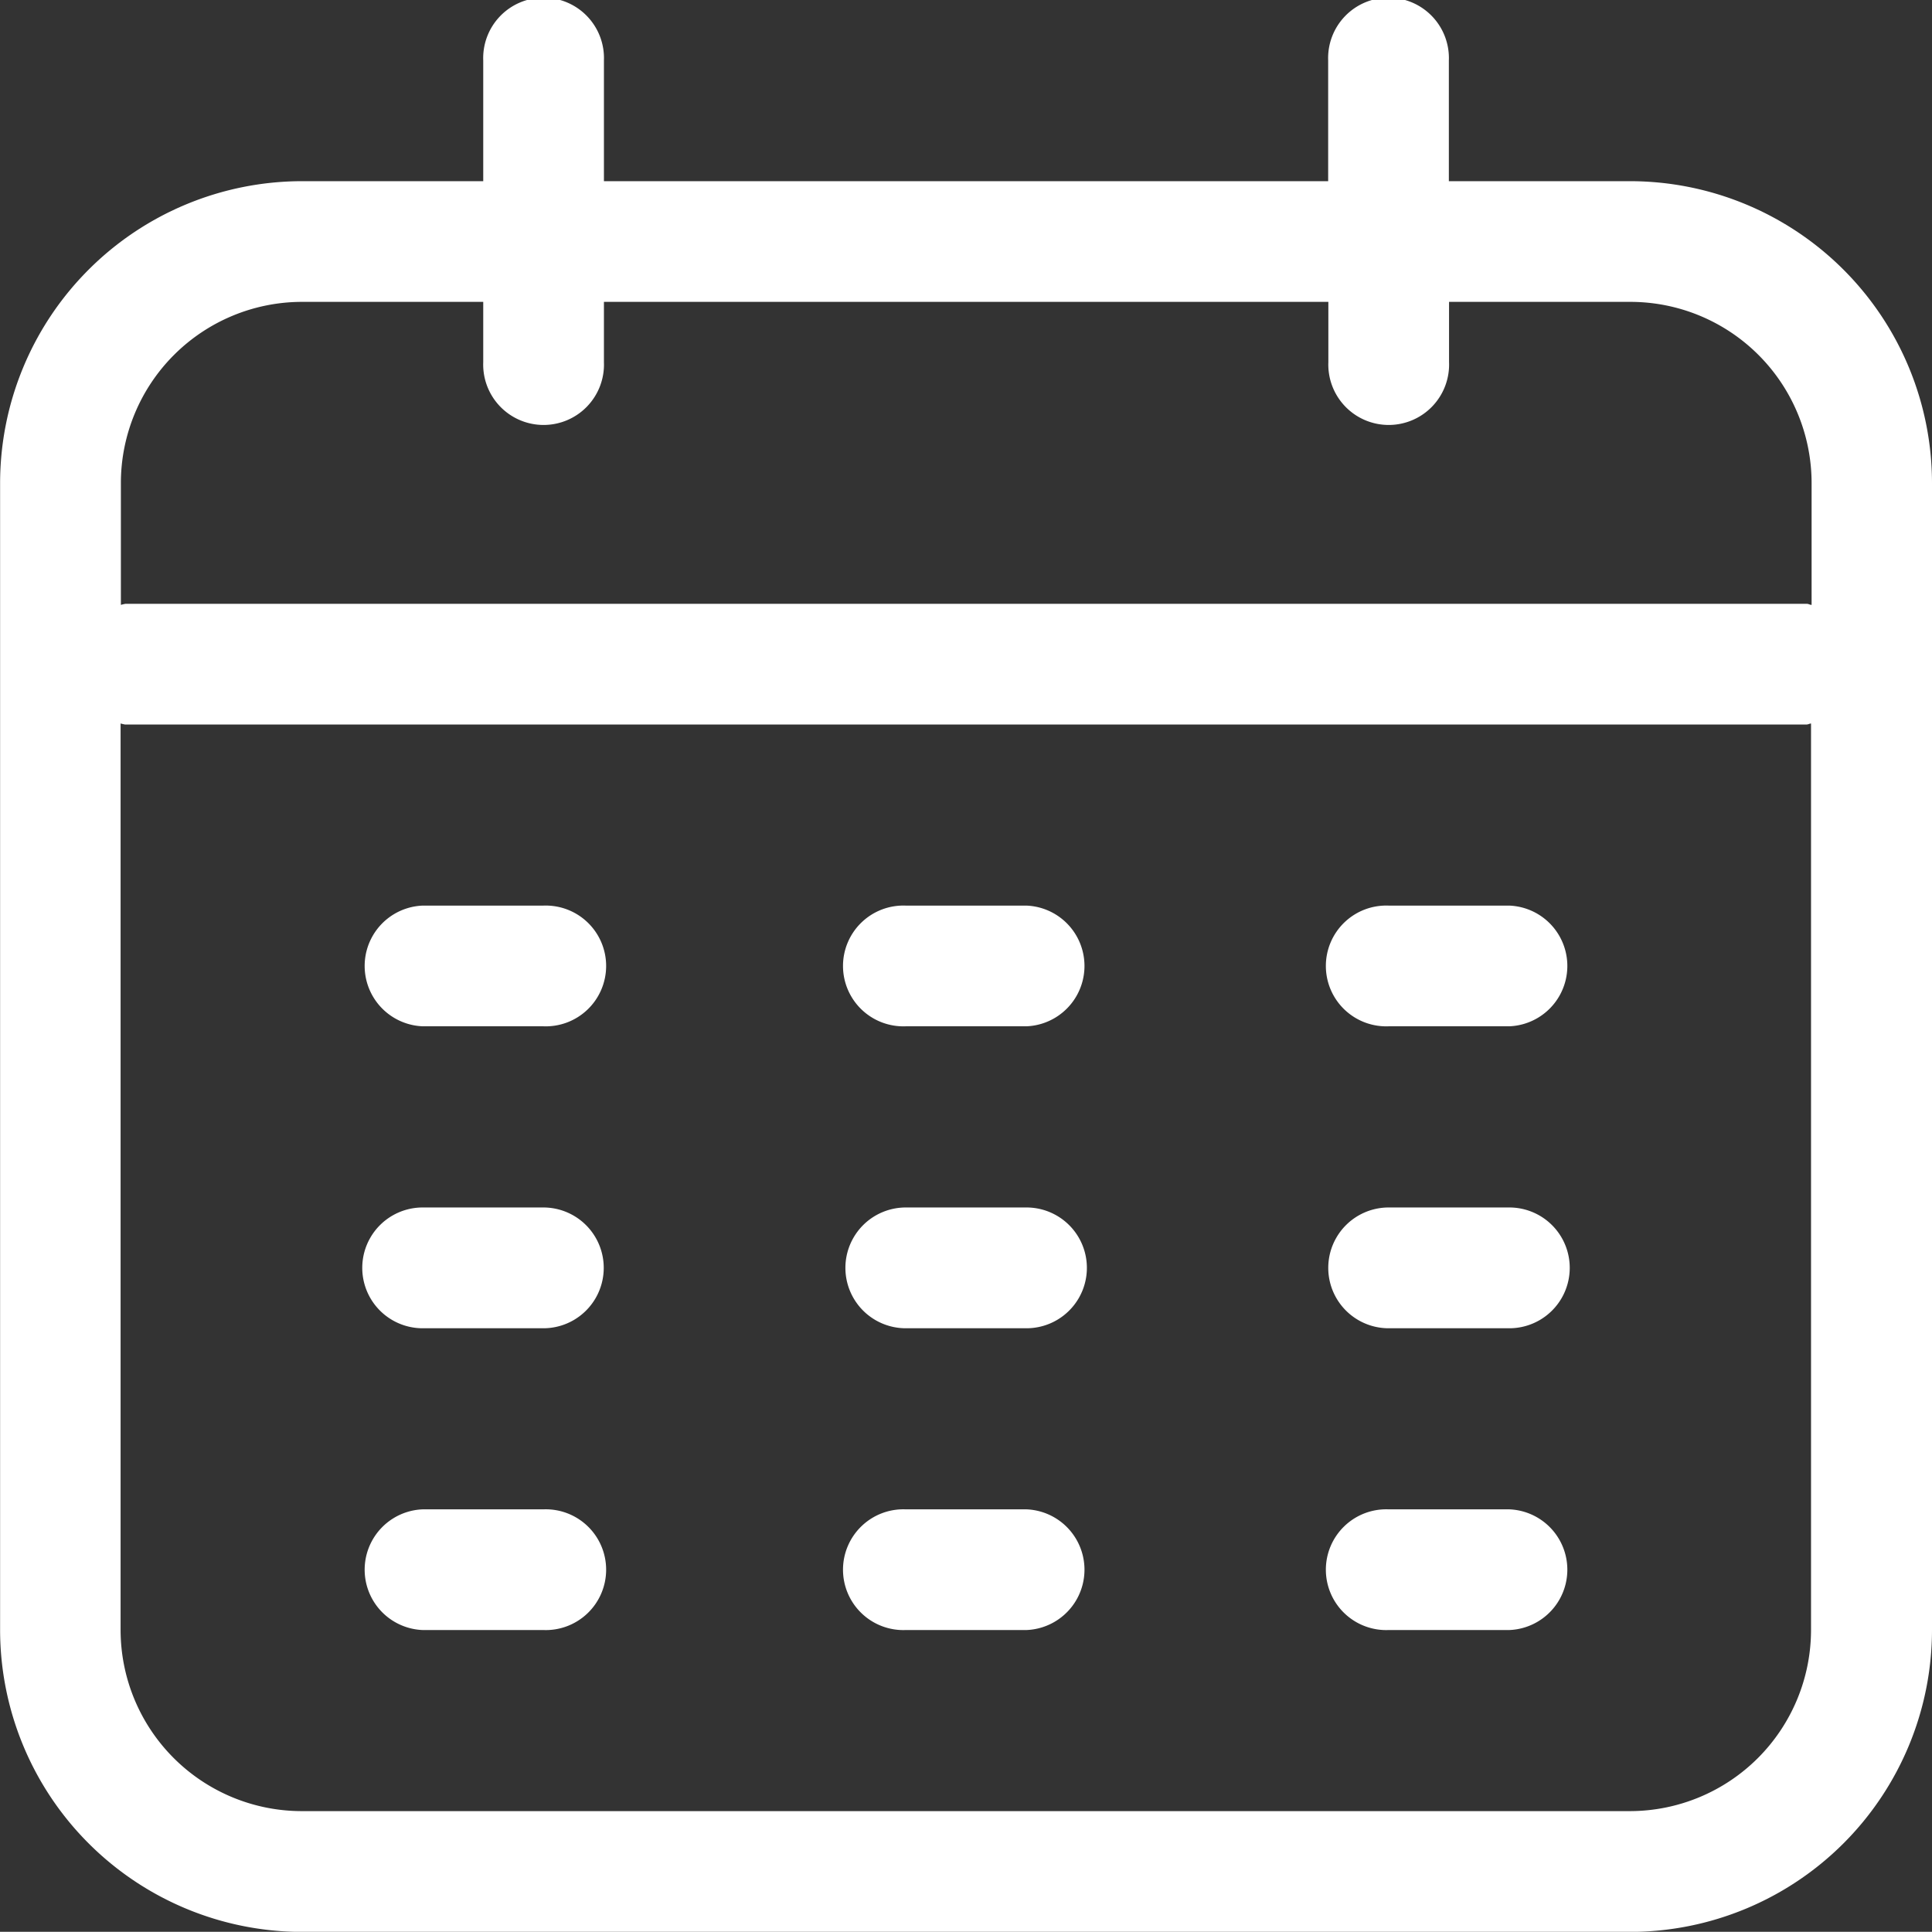
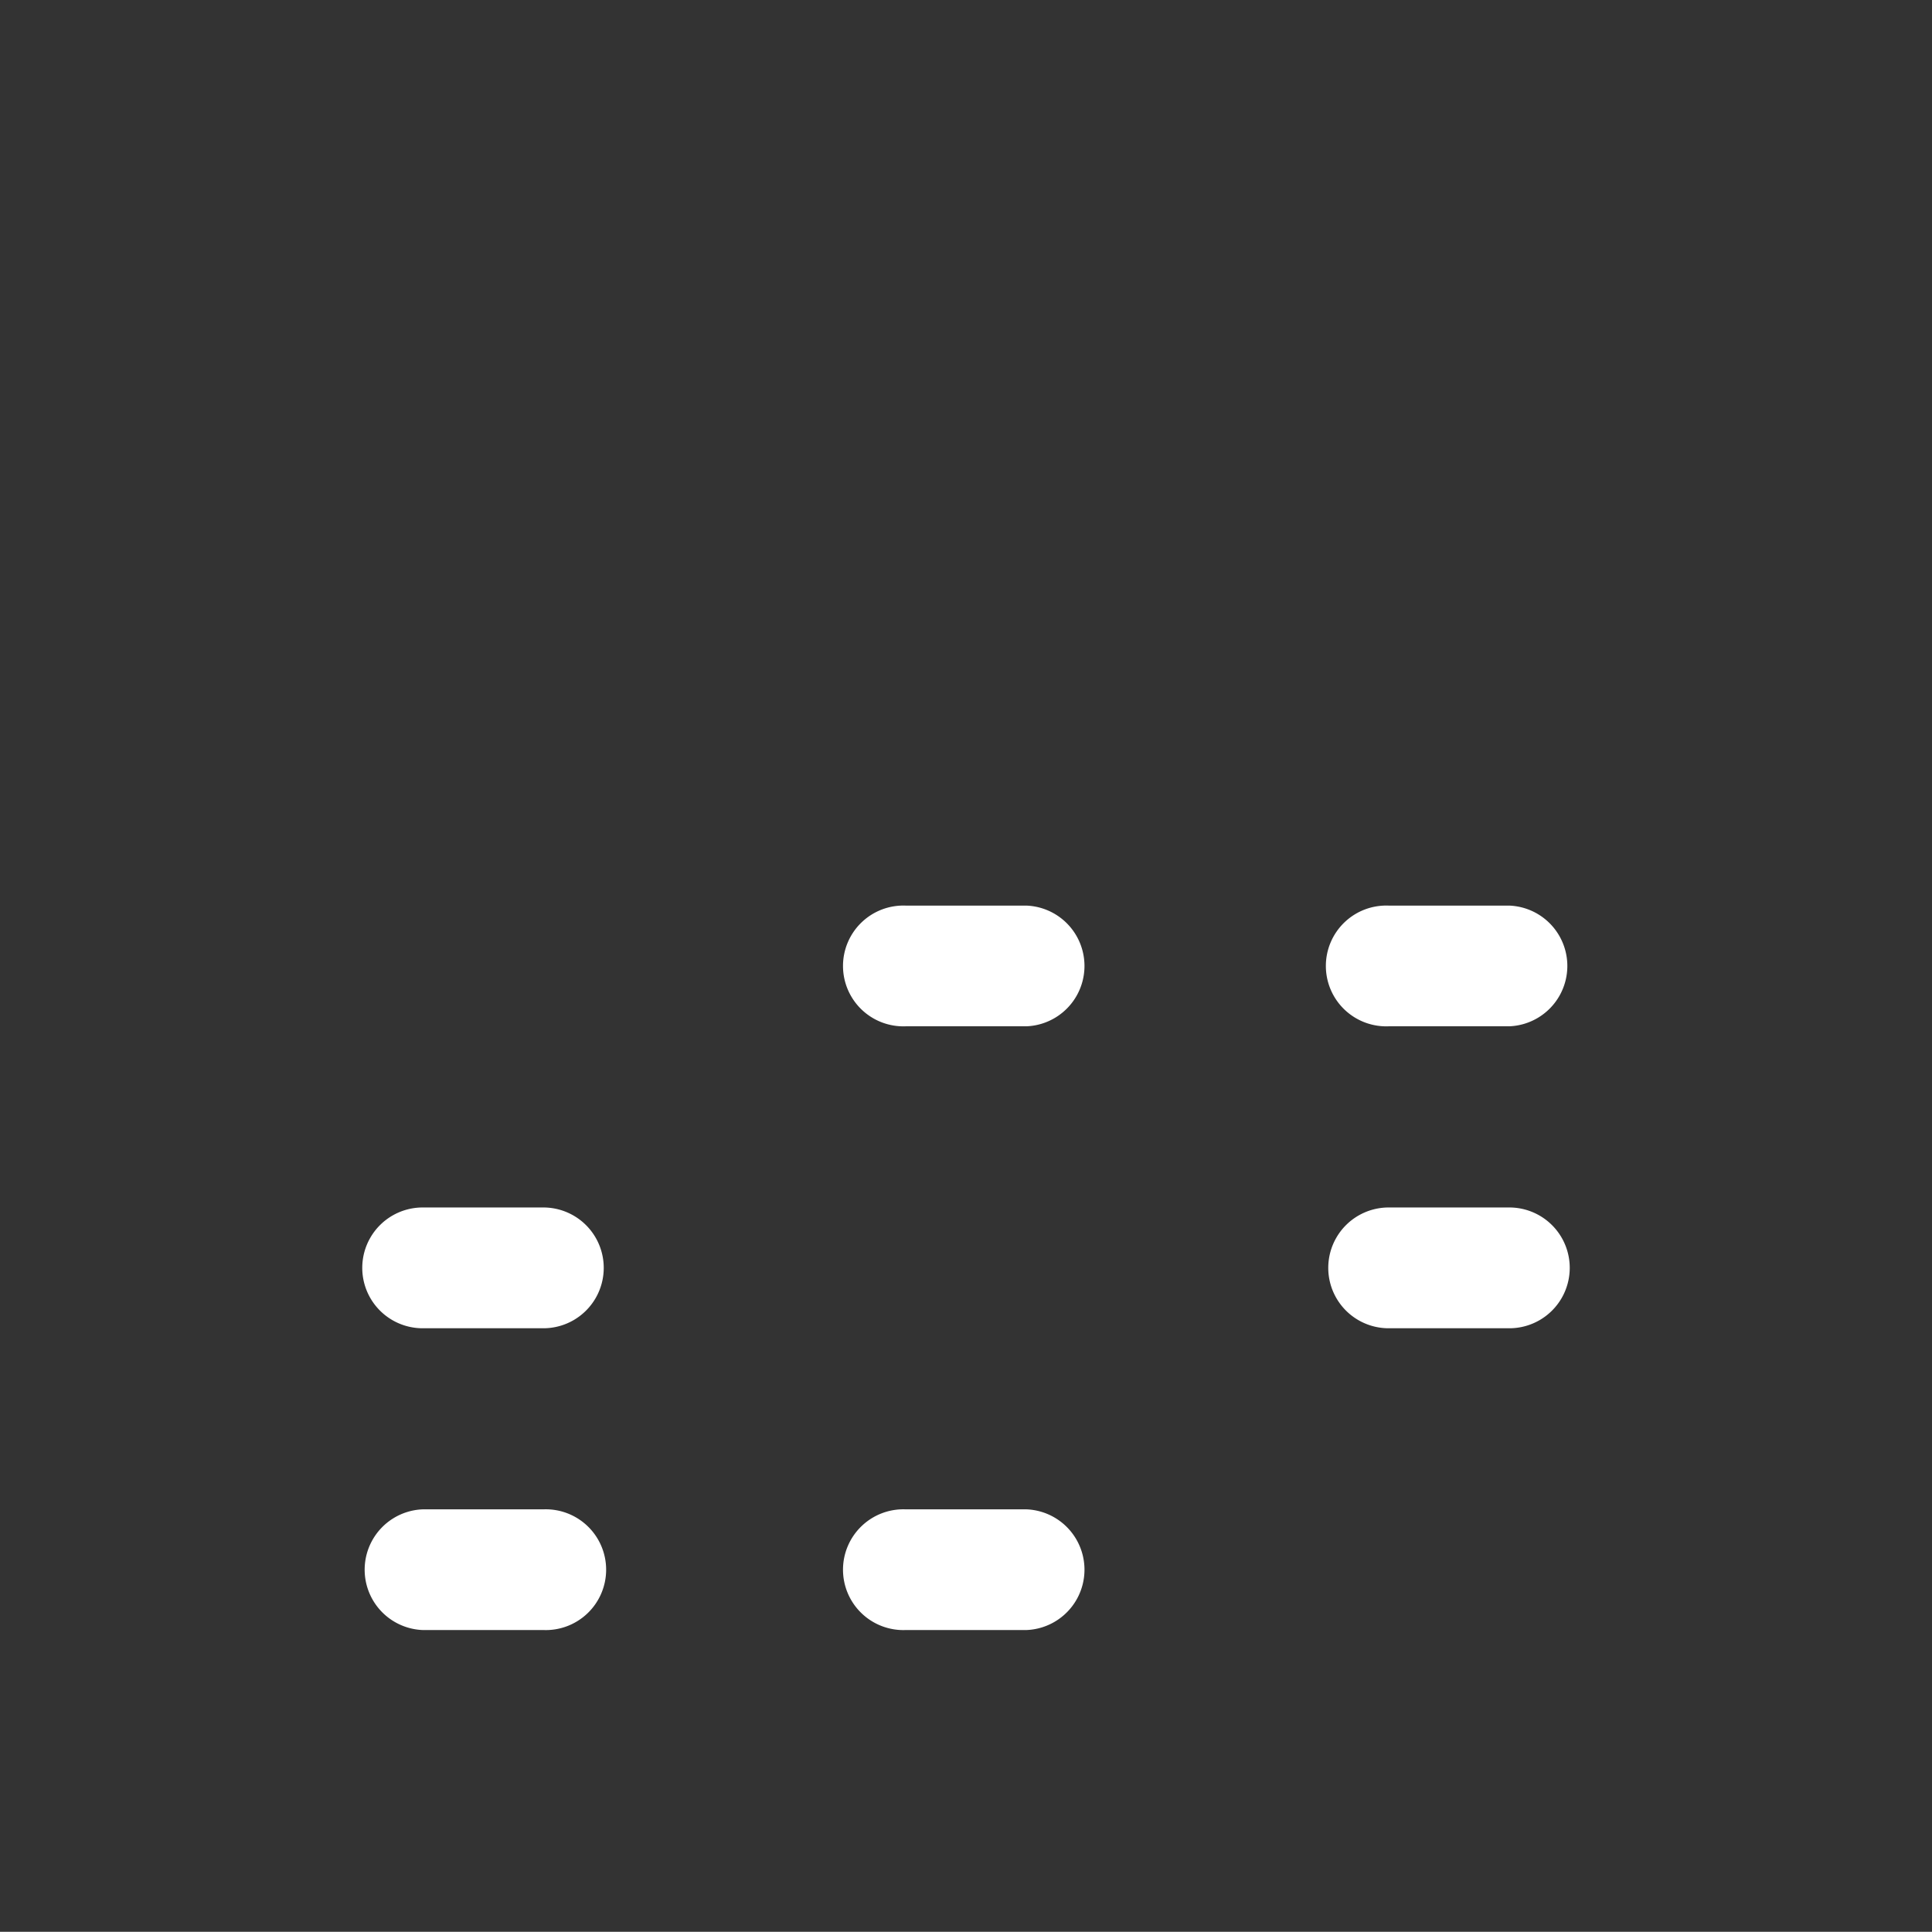
<svg xmlns="http://www.w3.org/2000/svg" width="20.25" height="20.248" viewBox="0 0 20.25 20.248">
  <rect x="0" y="0" width="20.25" height="20.248" fill="#333333" stroke="none" />
  <g id="Group_8719" data-name="Group 8719" transform="translate(-252.07 -676.994)">
-     <path id="Path_11465" data-name="Path 11465" d="M269.156,678.893h-1.9v-1.265a.633.633,0,1,0-1.265,0v1.265H258.4v-1.265a.633.633,0,1,0-1.265,0v1.265h-1.9a3.167,3.167,0,0,0-3.164,3.163V694.08a3.168,3.168,0,0,0,3.164,3.163h13.921a3.168,3.168,0,0,0,3.164-3.163V682.056A3.167,3.167,0,0,0,269.156,678.893Zm-13.921,1.265h1.9v.632a.633.633,0,1,0,1.265,0v-.632h7.593v.632a.633.633,0,1,0,1.265,0v-.632h1.9a1.9,1.9,0,0,1,1.9,1.9v1.276c-.018,0-.032-.011-.048-.011H253.384a.429.429,0,0,0-.047.011v-1.276A1.9,1.9,0,0,1,255.234,680.158Zm13.921,15.819H255.234a1.9,1.9,0,0,1-1.9-1.9v-9.5a.459.459,0,0,0,.047.011h17.623c.016,0,.031-.009.048-.011v9.5A1.9,1.9,0,0,1,269.156,695.977Z" fill="#fff" />
-     <path id="Path_11466" data-name="Path 11466" d="M256.083,682.282h-1.265a.633.633,0,0,0,0,1.265h1.265a.633.633,0,1,0,0-1.265Z" transform="translate(1.682 4.204)" fill="#fff" />
    <path id="Path_11467" data-name="Path 11467" d="M256.083,684.045h-1.265a.633.633,0,0,0,0,1.266h1.265a.633.633,0,1,0,0-1.266Z" transform="translate(1.682 5.605)" fill="#fff" />
    <path id="Path_11468" data-name="Path 11468" d="M256.083,685.808h-1.265a.633.633,0,0,0,0,1.265h1.265a.633.633,0,1,0,0-1.265Z" transform="translate(1.682 7.006)" fill="#fff" />
    <path id="Path_11469" data-name="Path 11469" d="M258.905,682.282H257.64a.633.633,0,1,0,0,1.265h1.265a.633.633,0,0,0,0-1.265Z" transform="translate(3.924 4.204)" fill="#fff" />
-     <path id="Path_11470" data-name="Path 11470" d="M258.905,684.045H257.64a.633.633,0,1,0,0,1.266h1.265a.633.633,0,0,0,0-1.266Z" transform="translate(3.924 5.605)" fill="#fff" />
    <path id="Path_11471" data-name="Path 11471" d="M258.905,685.808H257.64a.633.633,0,1,0,0,1.265h1.265a.633.633,0,0,0,0-1.265Z" transform="translate(3.924 7.006)" fill="#fff" />
    <path id="Path_11472" data-name="Path 11472" d="M261.725,682.282H260.46a.633.633,0,1,0,0,1.265h1.265a.633.633,0,0,0,0-1.265Z" transform="translate(6.165 4.204)" fill="#fff" />
    <path id="Path_11473" data-name="Path 11473" d="M261.725,684.045H260.46a.633.633,0,1,0,0,1.266h1.265a.633.633,0,0,0,0-1.266Z" transform="translate(6.165 5.605)" fill="#fff" />
-     <path id="Path_11474" data-name="Path 11474" d="M261.725,685.808H260.46a.633.633,0,1,0,0,1.265h1.265a.633.633,0,0,0,0-1.265Z" transform="translate(6.165 7.006)" fill="#fff" />
  </g>
</svg>